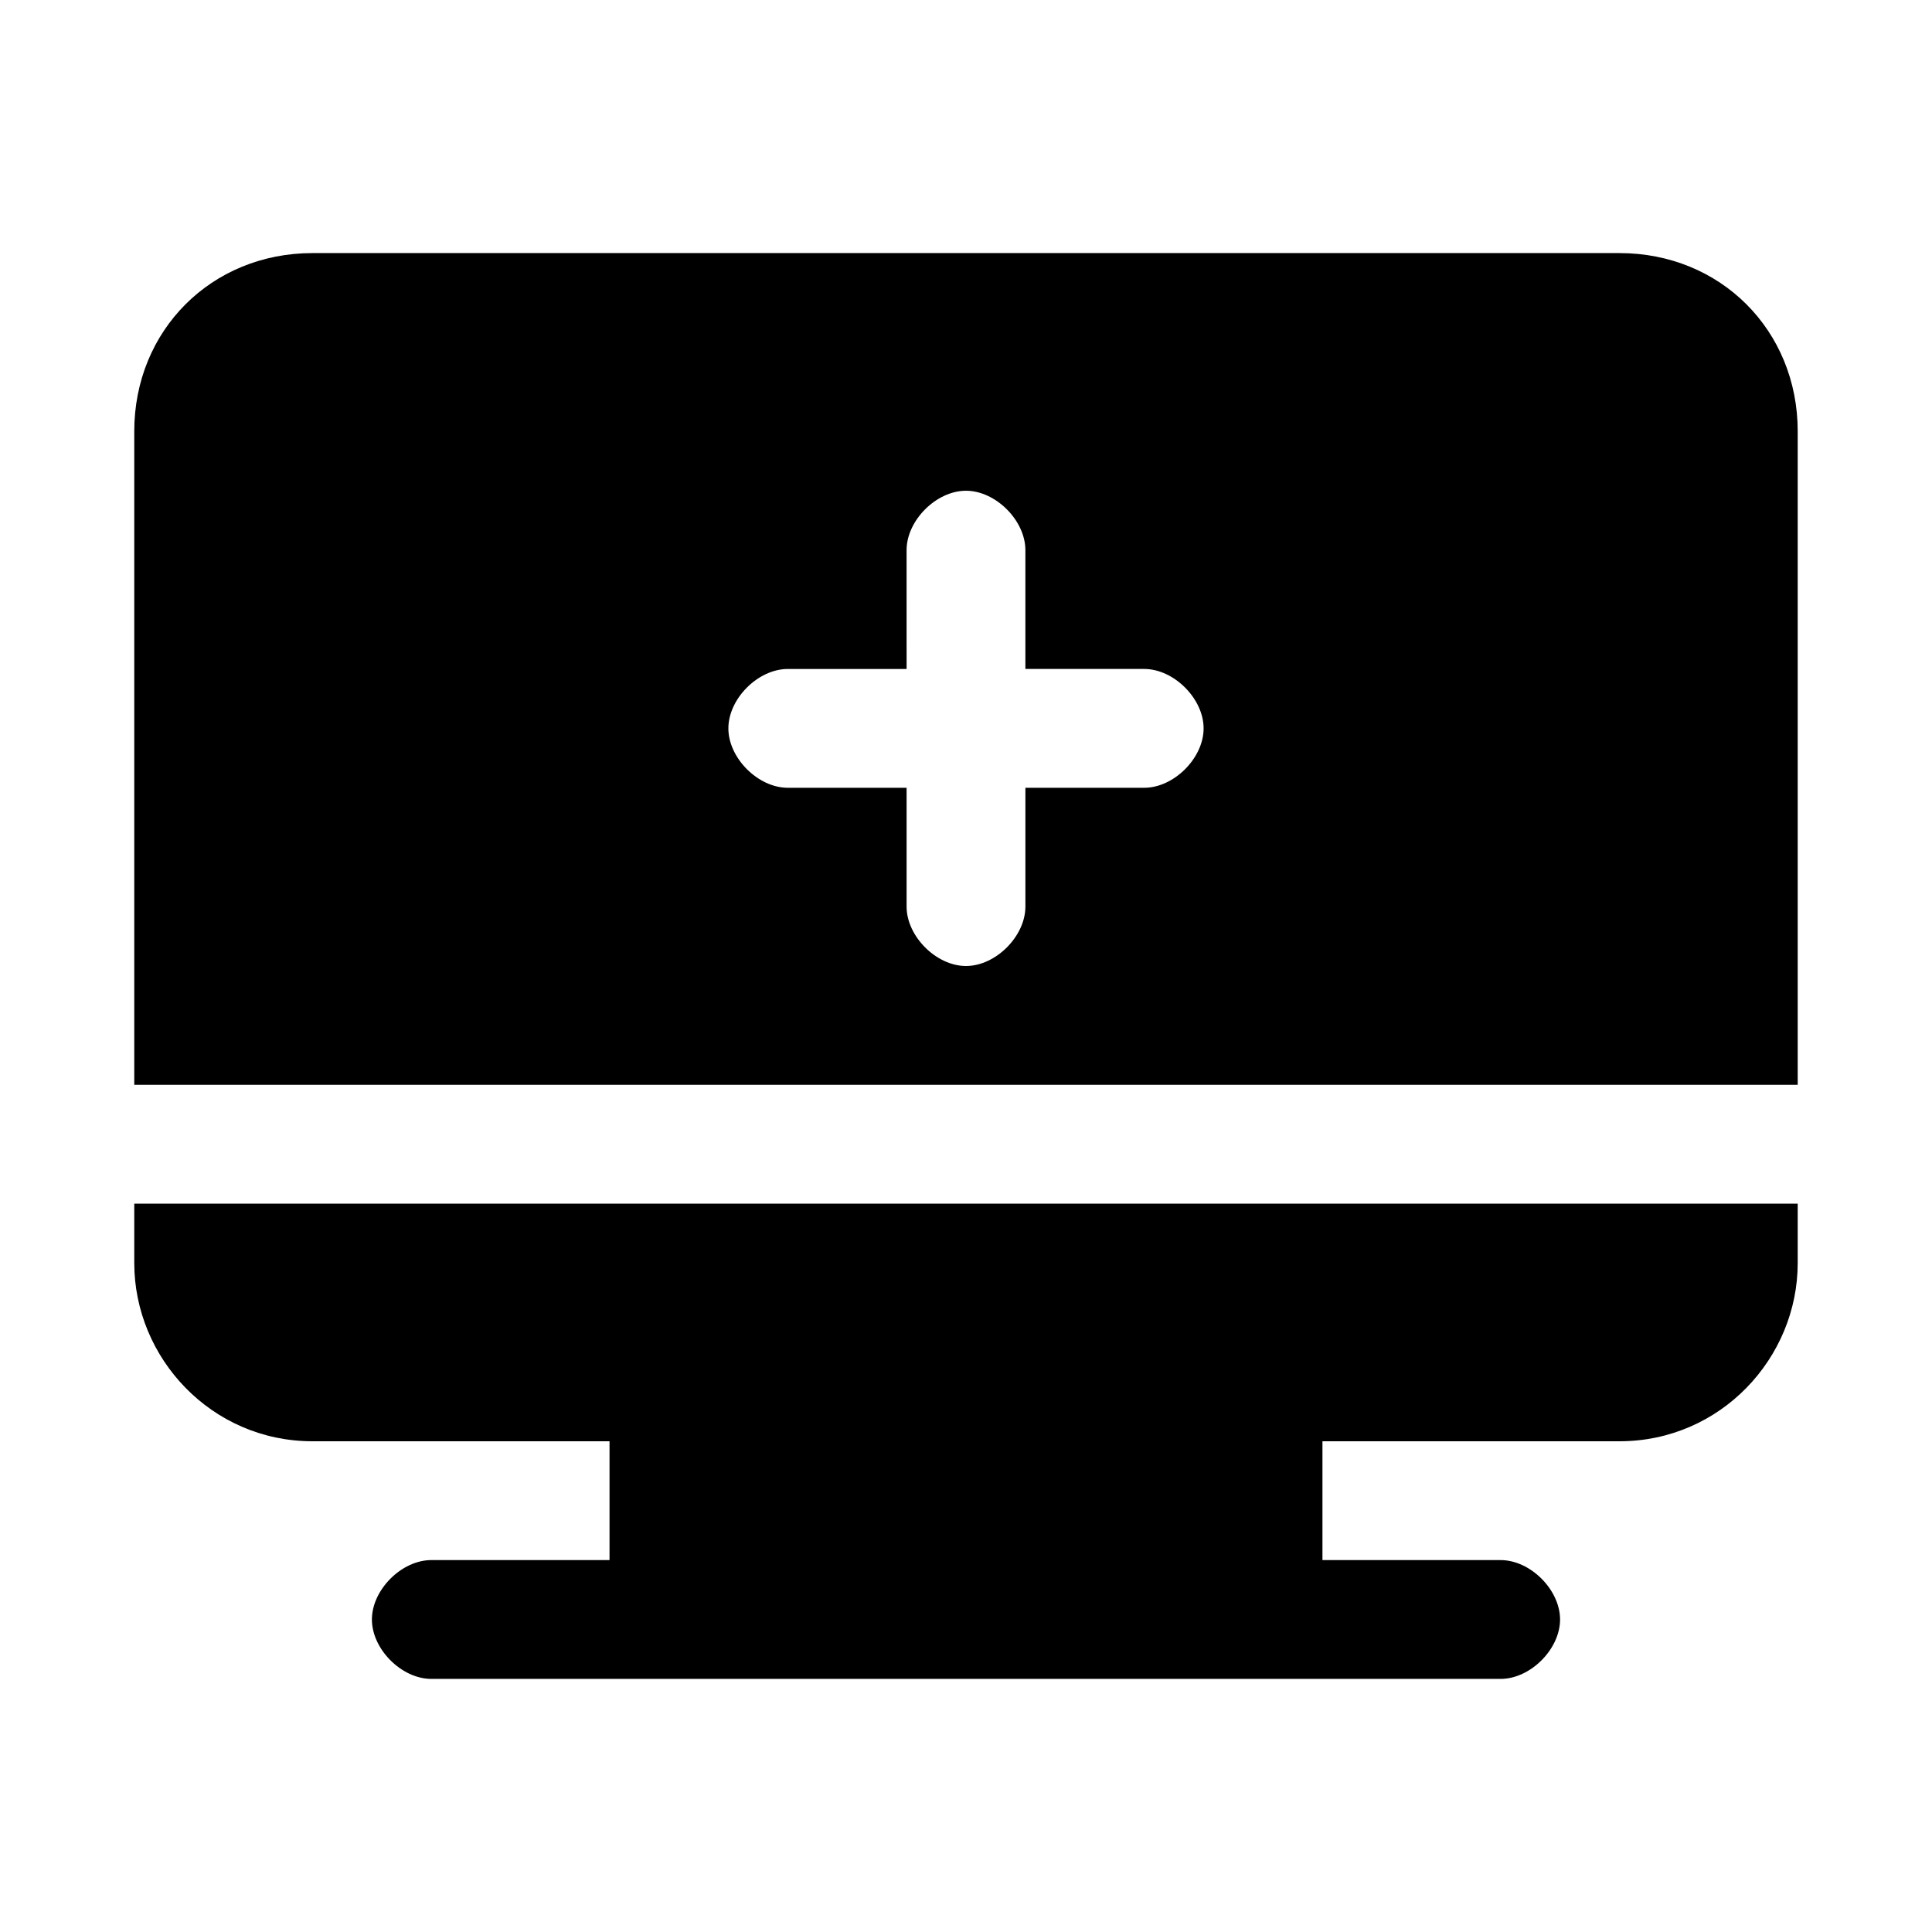
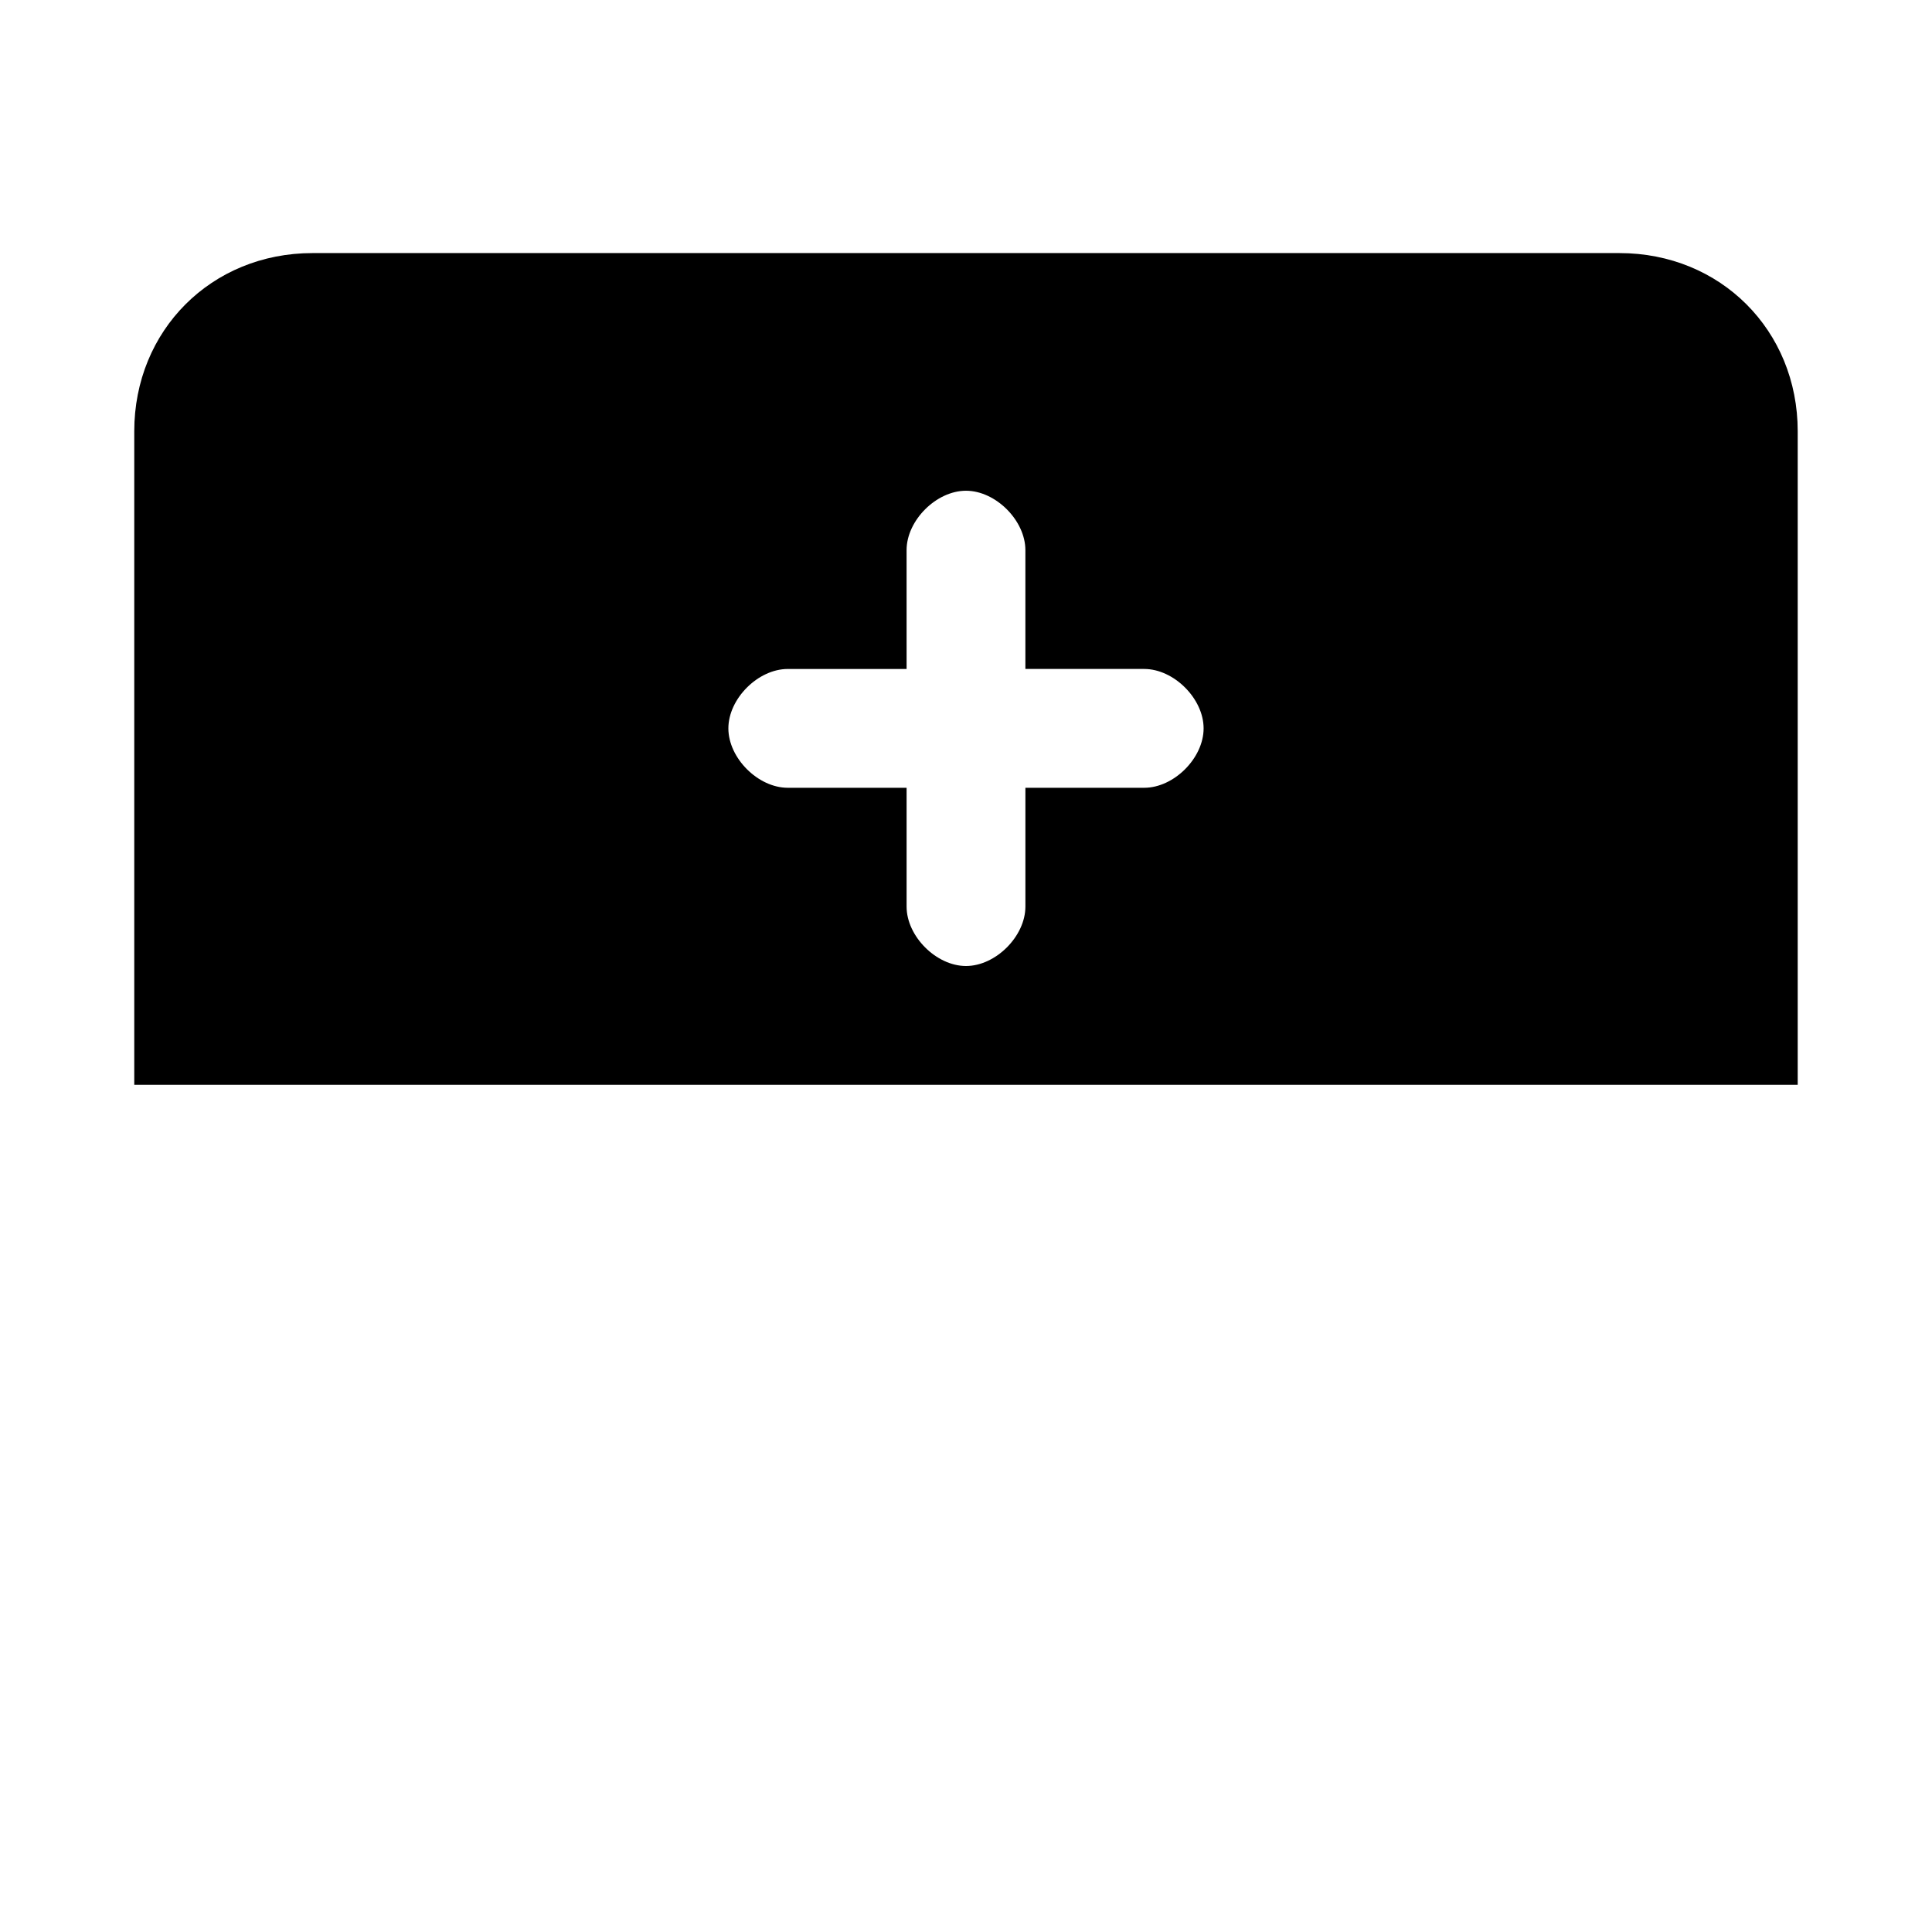
<svg xmlns="http://www.w3.org/2000/svg" fill="#000000" width="800px" height="800px" version="1.1" viewBox="144 144 512 512">
  <g>
    <path d="m573.18 211.07h-346.37c-26.762 0-47.23 20.469-47.23 47.23v173.18h440.83v-173.18c0-26.762-20.465-47.23-47.23-47.23zm-125.95 141.7h-31.488v31.488c0 7.871-7.871 15.742-15.742 15.742s-15.742-7.871-15.742-15.742v-31.488h-31.488c-7.871 0-15.742-7.871-15.742-15.742 0-7.871 7.871-15.742 15.742-15.742h31.488l-0.004-31.492c0-7.871 7.871-15.742 15.742-15.742s15.742 7.871 15.742 15.742v31.488h31.488c7.871 0 15.742 7.871 15.742 15.742 0.008 7.875-7.867 15.746-15.738 15.746z" />
-     <path d="m211.07 462.98h-31.488v15.742c0 25.191 20.469 47.23 47.23 47.23h78.719v31.488h-47.23c-7.871 0-15.742 7.871-15.742 15.742 0 7.871 7.871 15.742 15.742 15.742h283.39c7.871 0 15.742-7.871 15.742-15.742 0-7.871-7.871-15.742-15.742-15.742h-47.23v-31.488h78.719c26.766 0 47.23-22.043 47.23-47.23v-15.742z" />
  </g>
</svg>